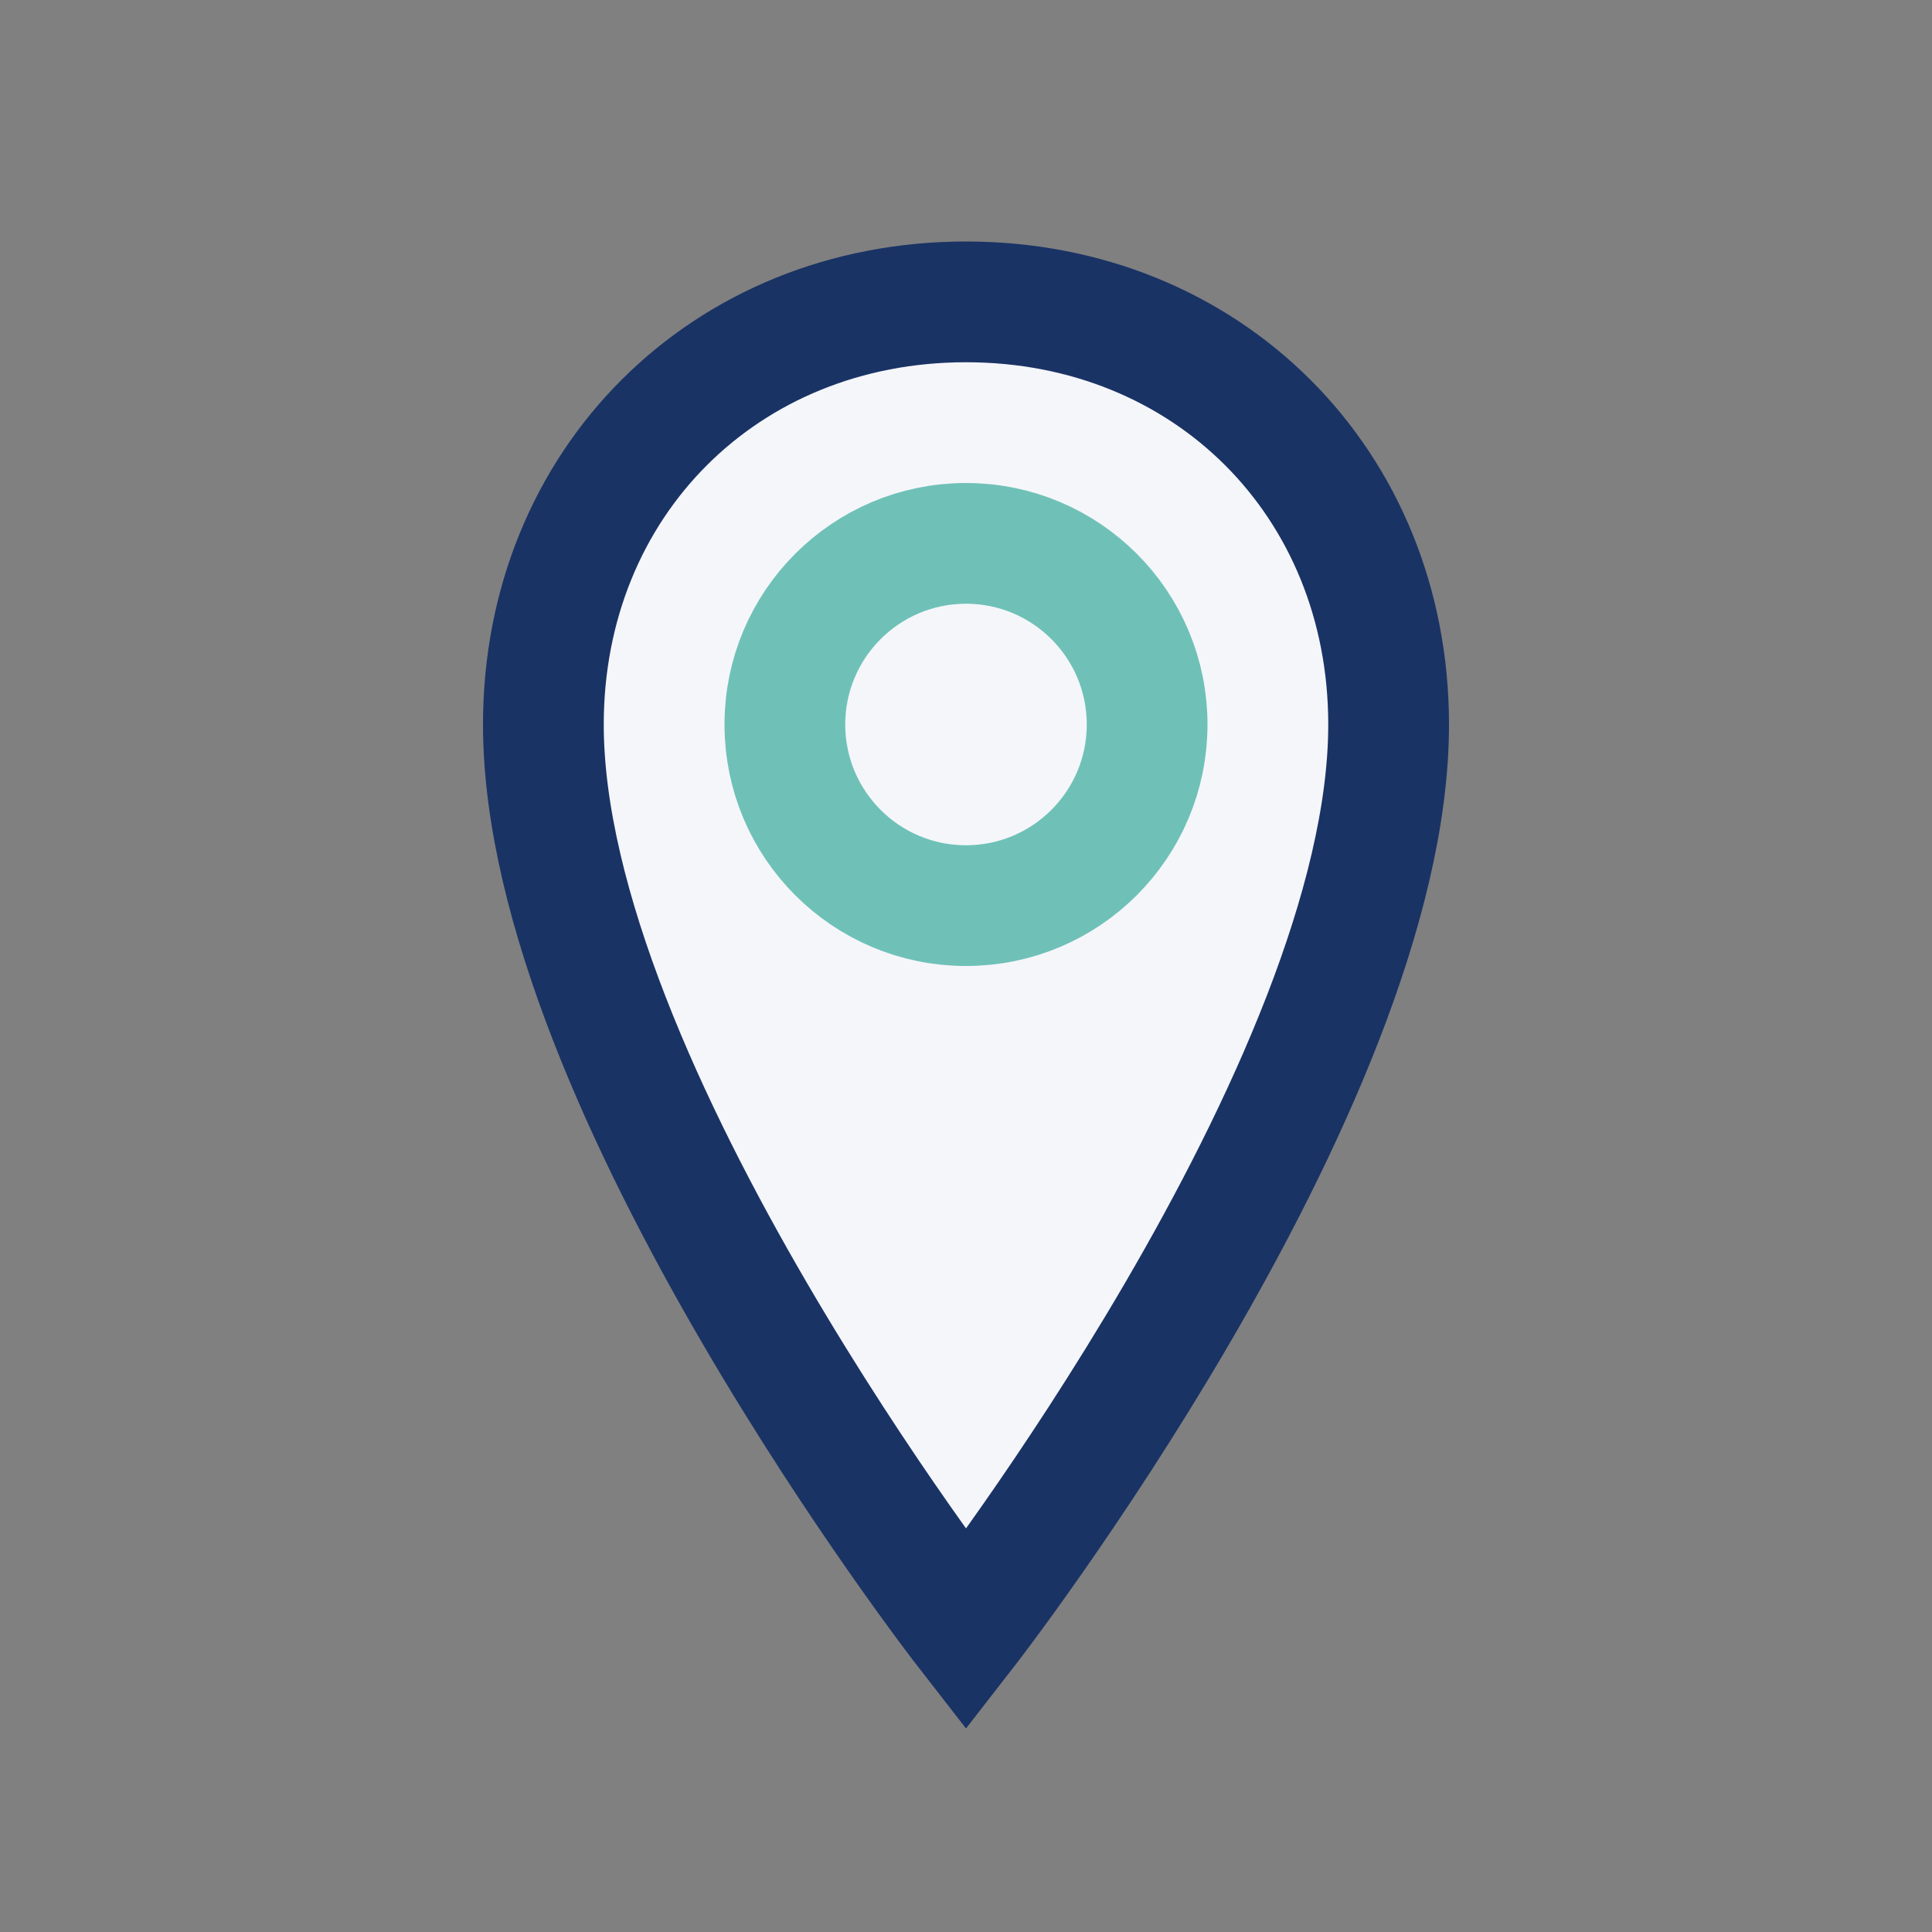
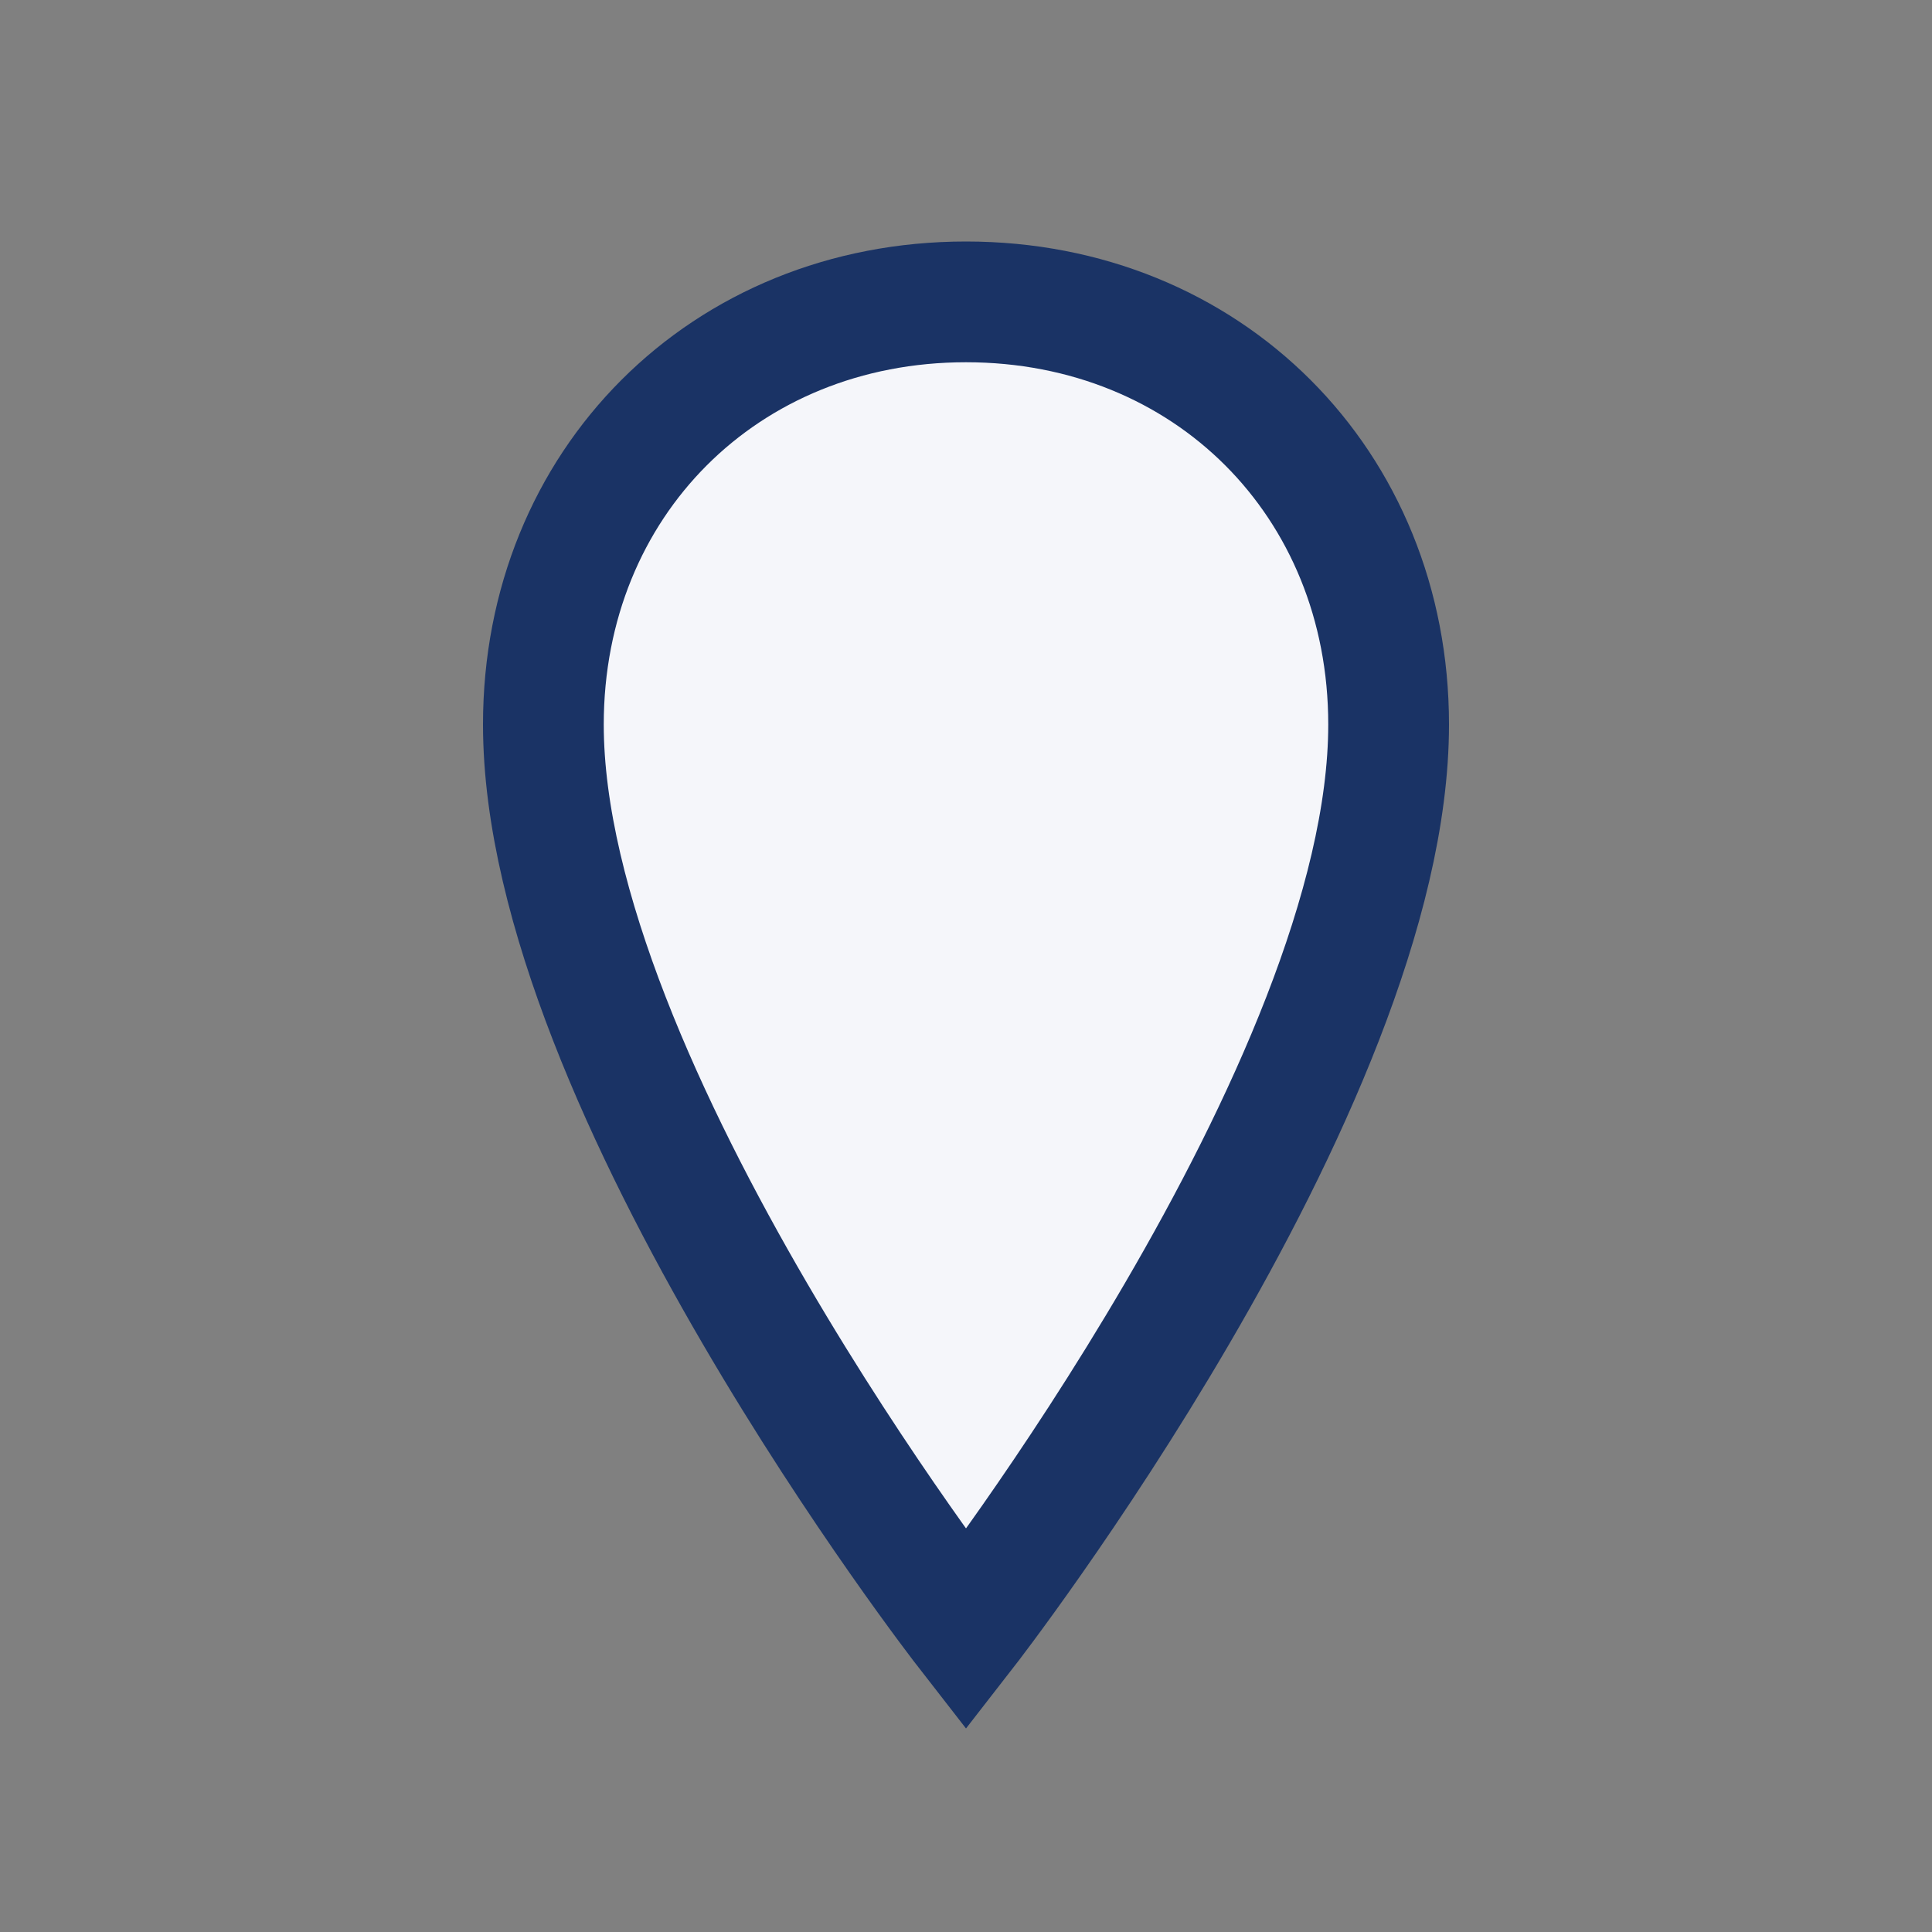
<svg xmlns="http://www.w3.org/2000/svg" width="32" height="32" viewBox="0 0 32 32">
  <rect x="0" y="0" width="32" height="32" fill="#808080" stroke="none" />
  <path d="M16 5c4 0 7 3 7 7 0 6-7 15-7 15S9 18 9 12c0-4 3-7 7-7z" fill="#f5f6fa" stroke="#1a3365" stroke-width="2" />
-   <circle cx="16" cy="12" r="3" fill="none" stroke="#6fc1b8" stroke-width="2" />
</svg>